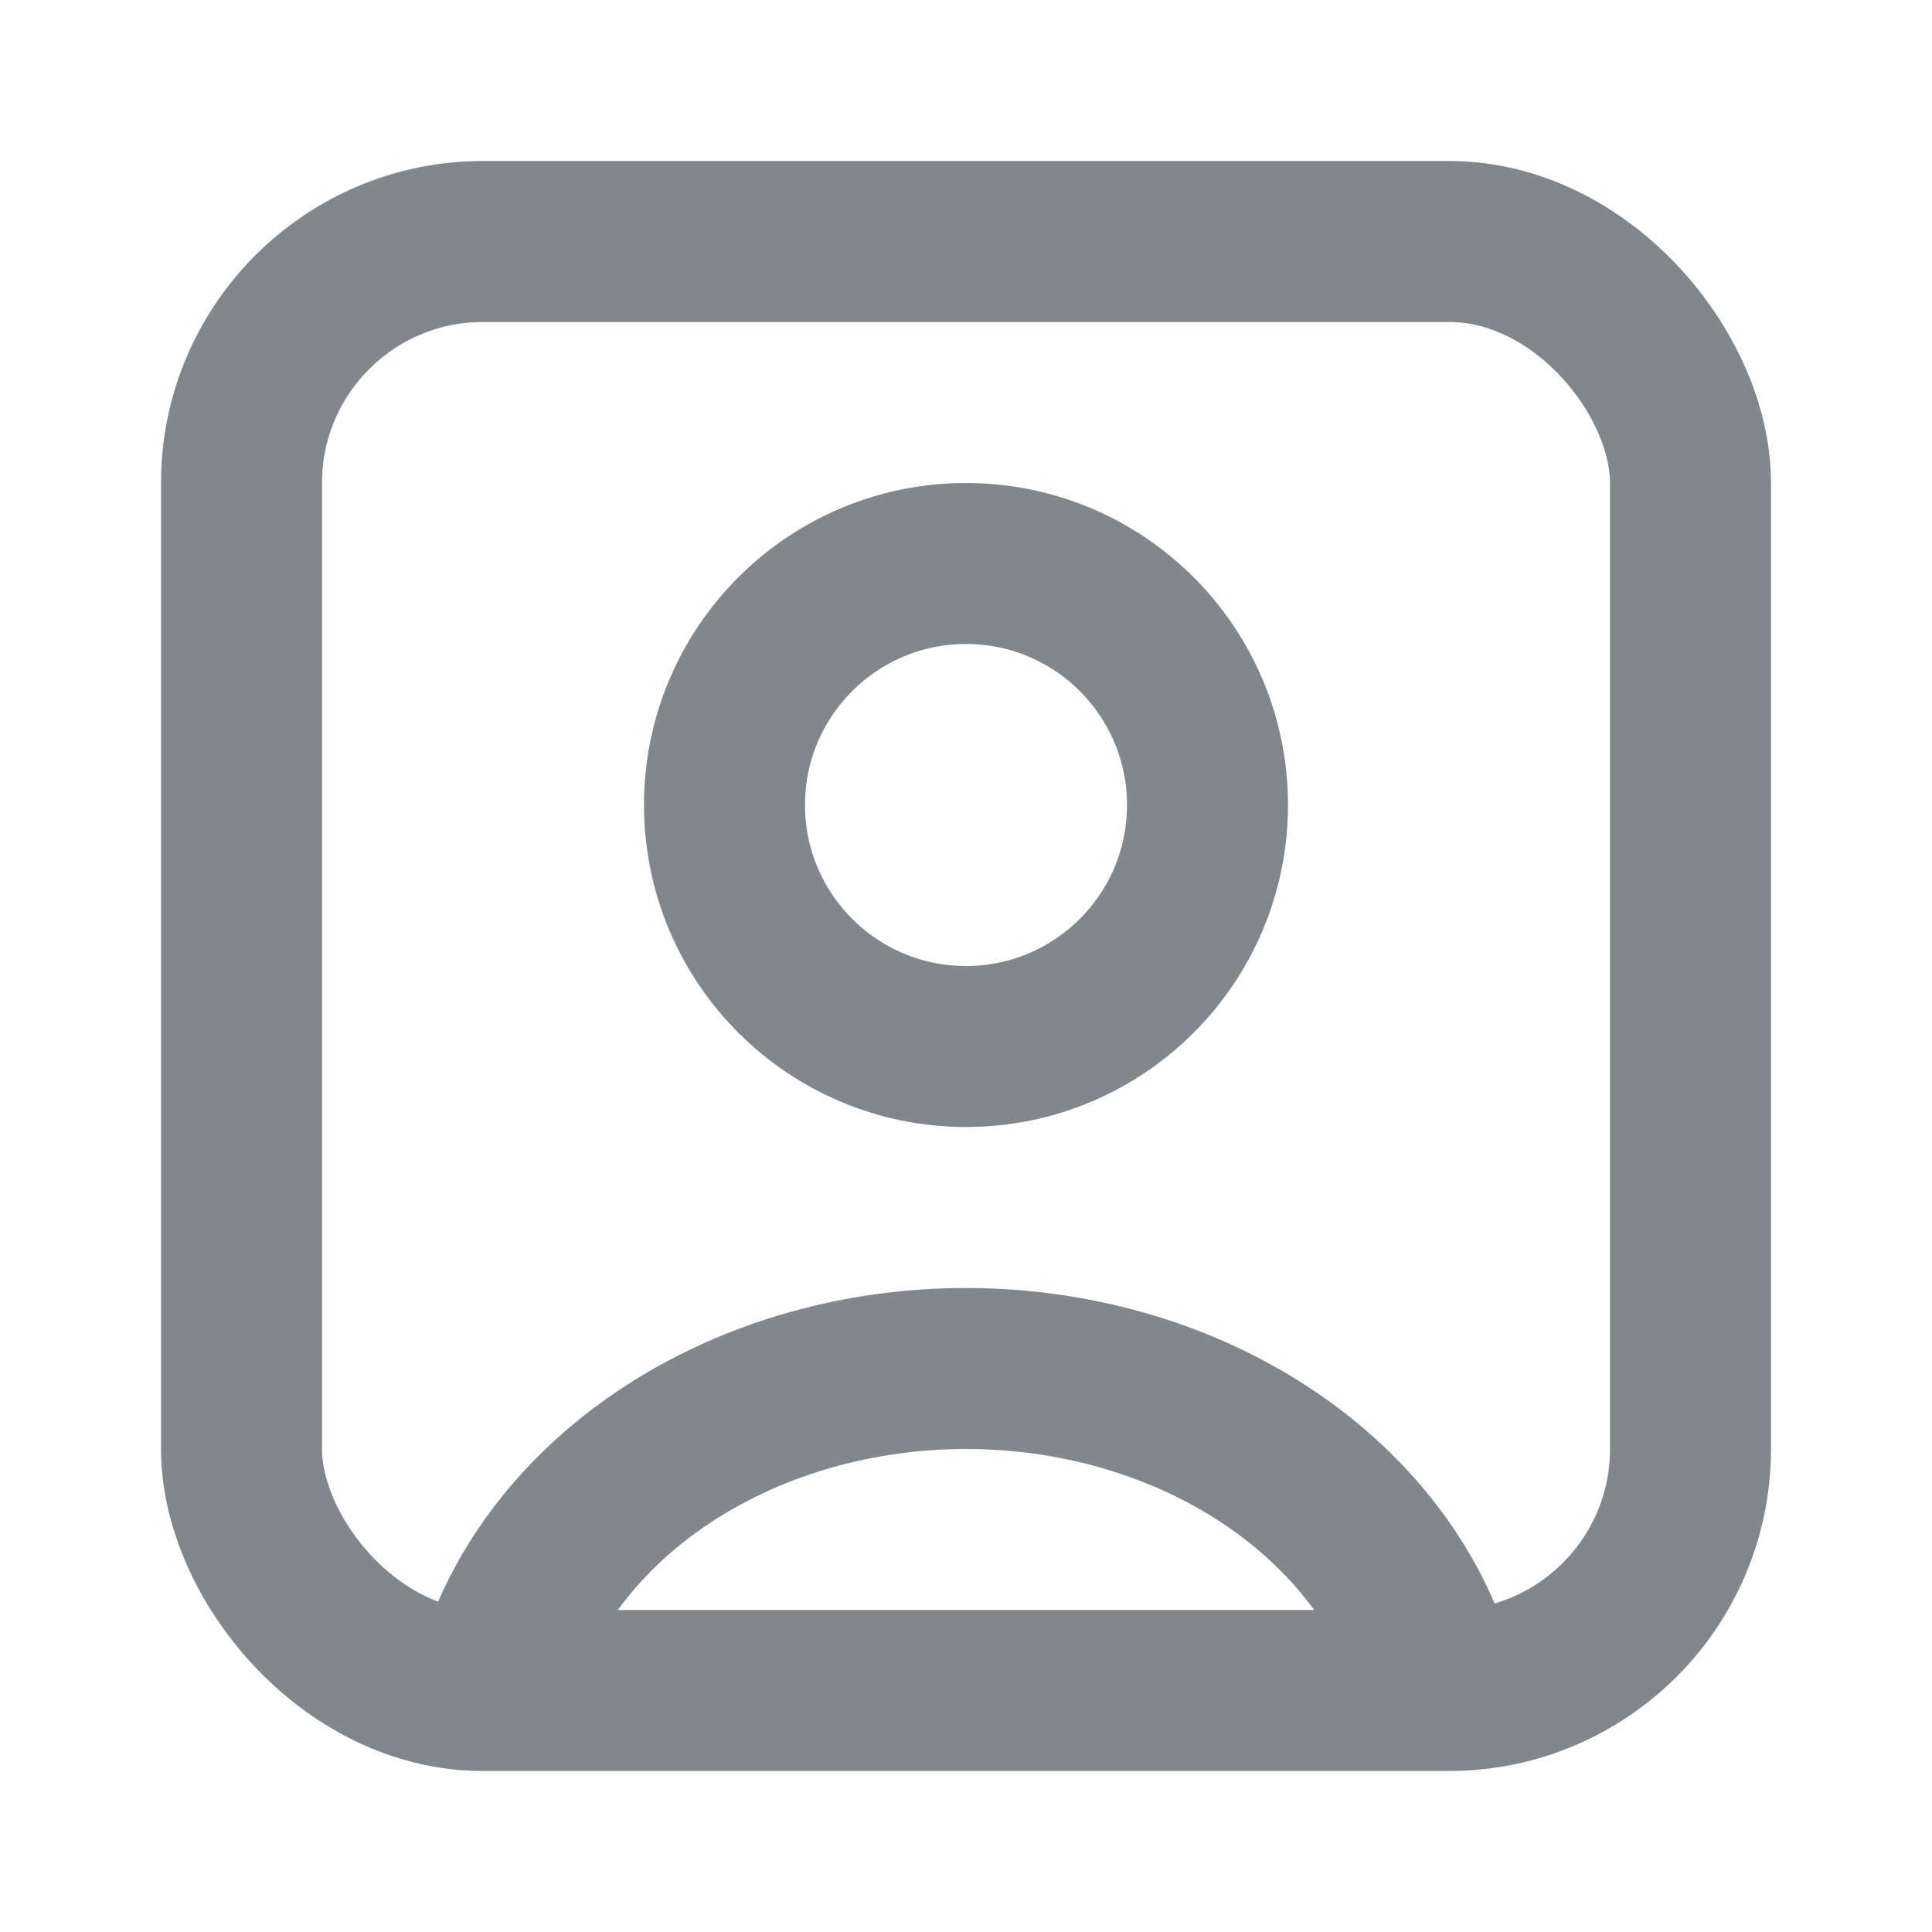
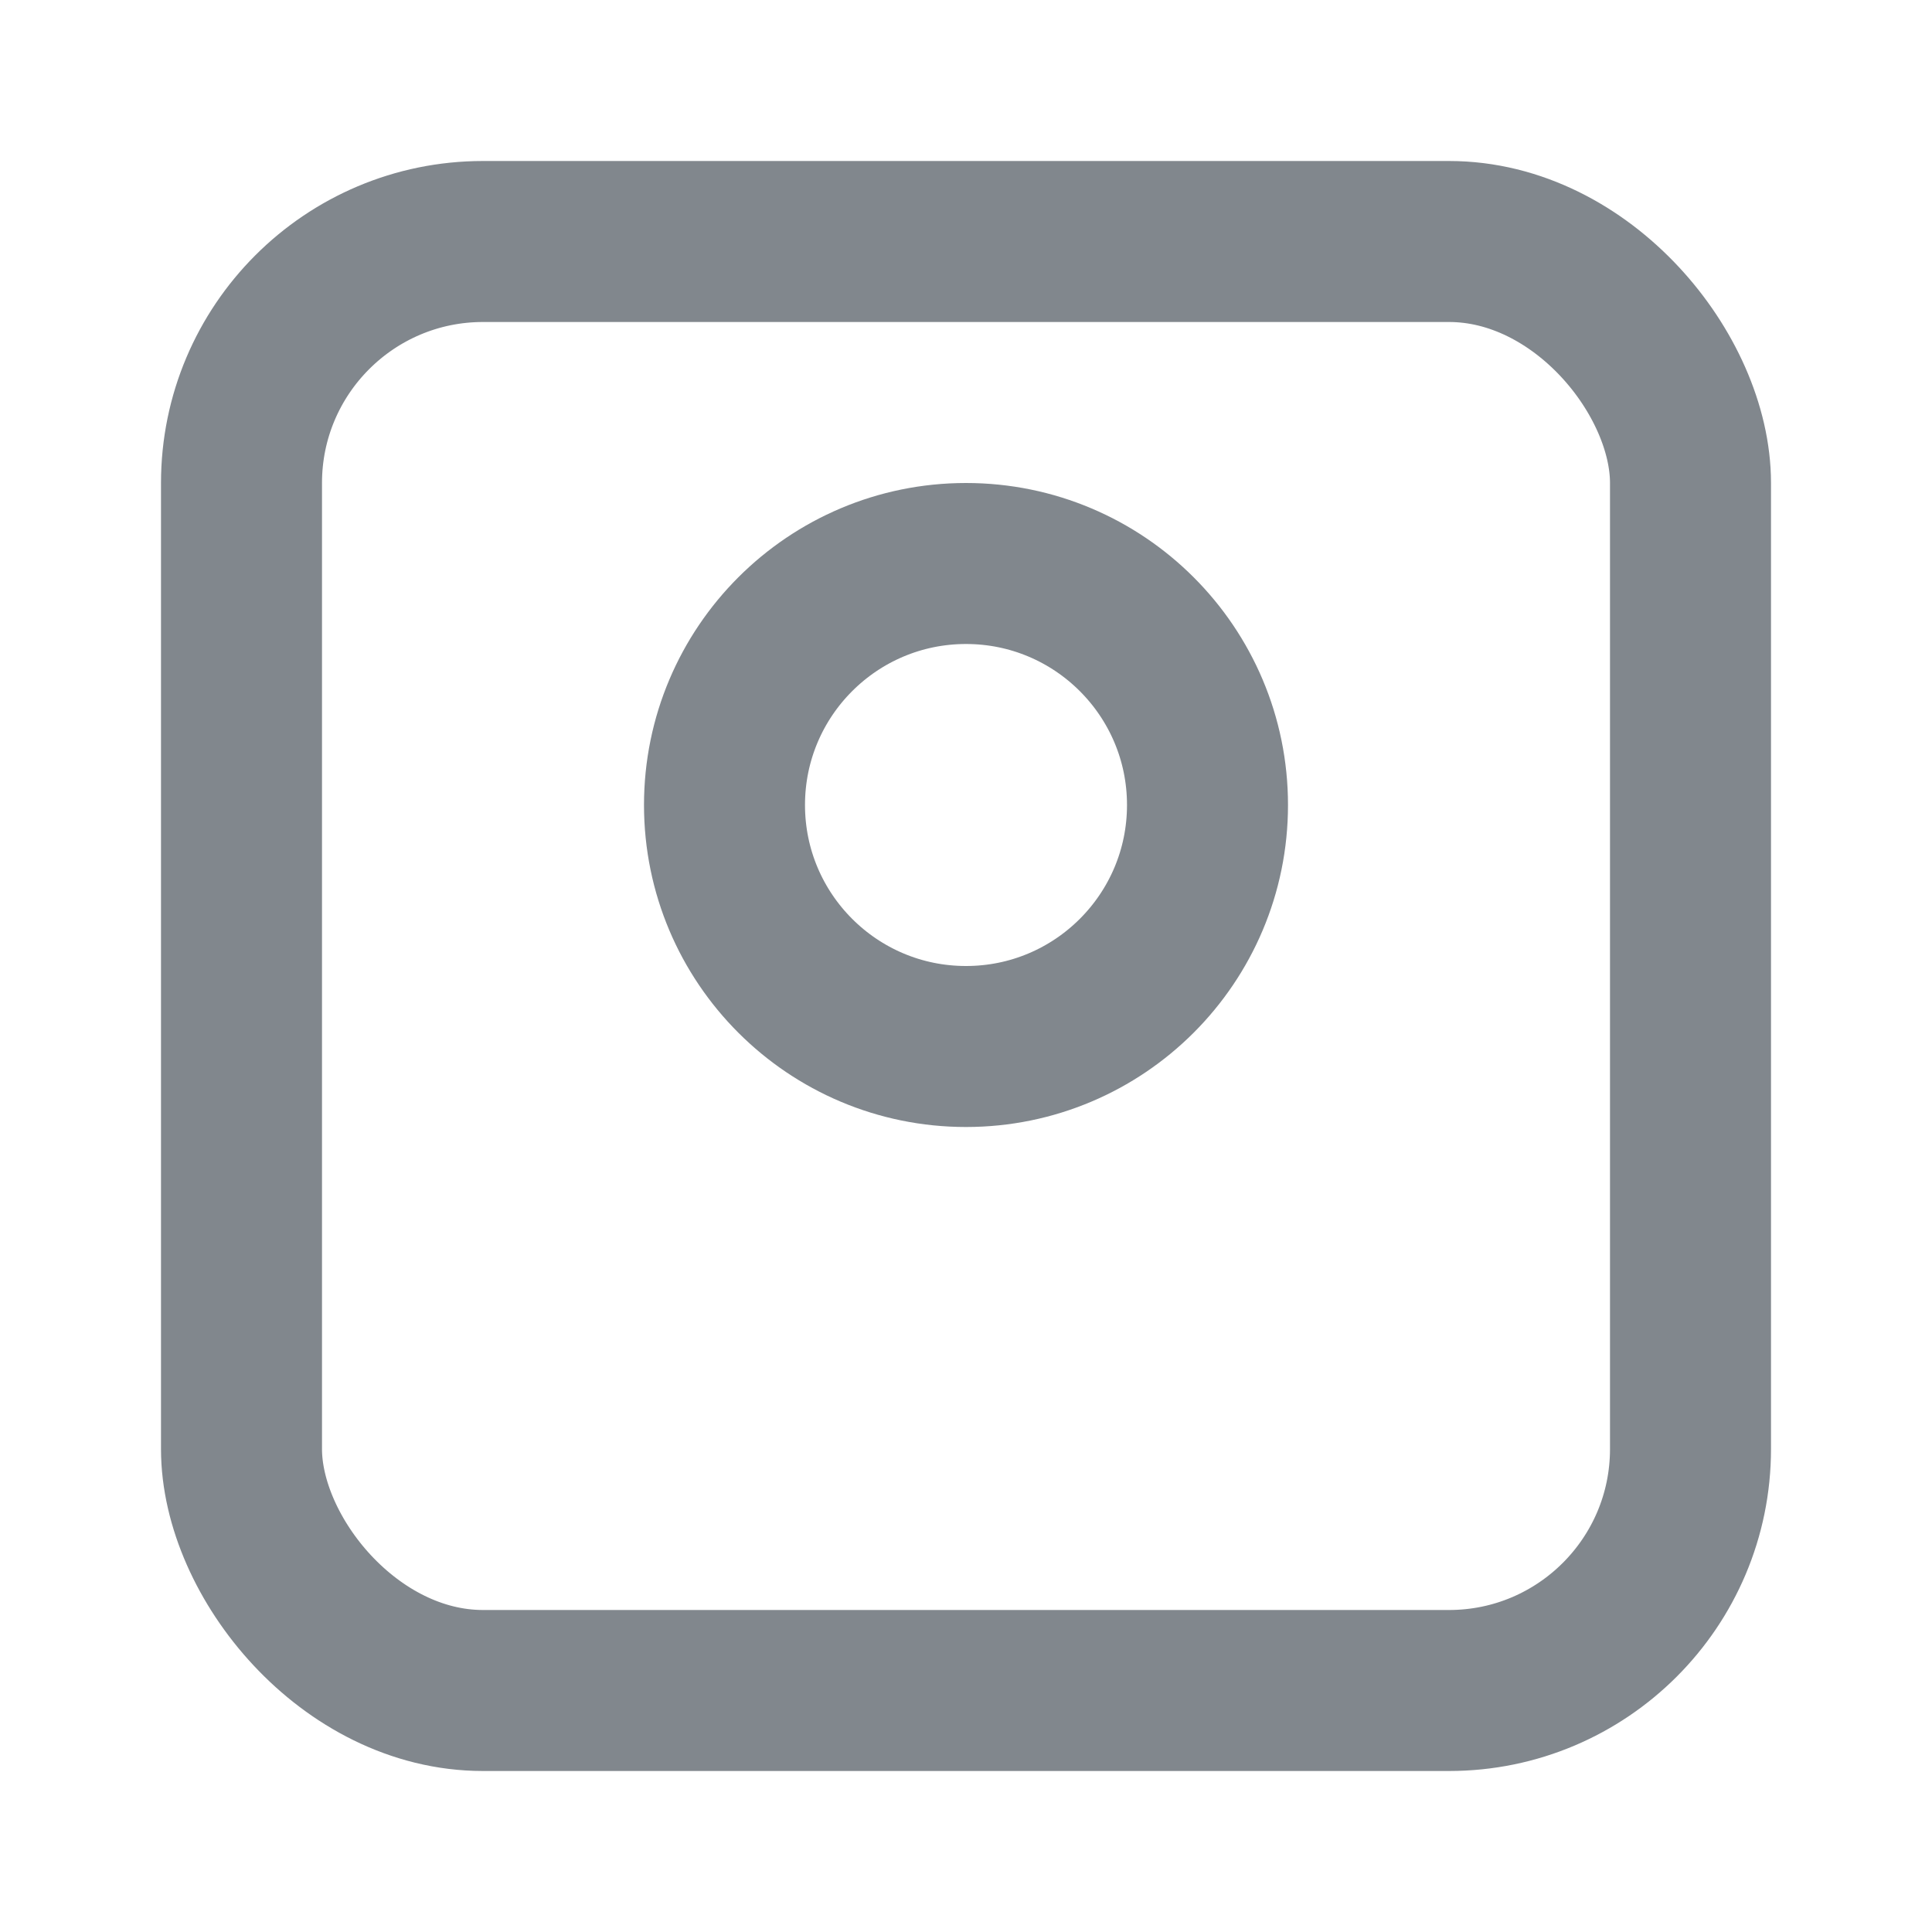
<svg xmlns="http://www.w3.org/2000/svg" width="24" height="24" viewBox="0 0 24 24" fill="none">
-   <path d="M17.796 20.706C17.454 19.643 16.7 18.703 15.653 18.033C14.605 17.363 13.321 17 12 17C10.679 17 9.395 17.363 8.347 18.033C7.3 18.703 6.546 19.643 6.204 20.706" stroke="#81878D" stroke-width="2" />
  <circle cx="12" cy="10" r="3" stroke="#81878D" stroke-width="2" stroke-linecap="round" />
  <rect x="3" y="3" width="18" height="18" rx="3" stroke="#81878D" stroke-width="2" />
</svg>